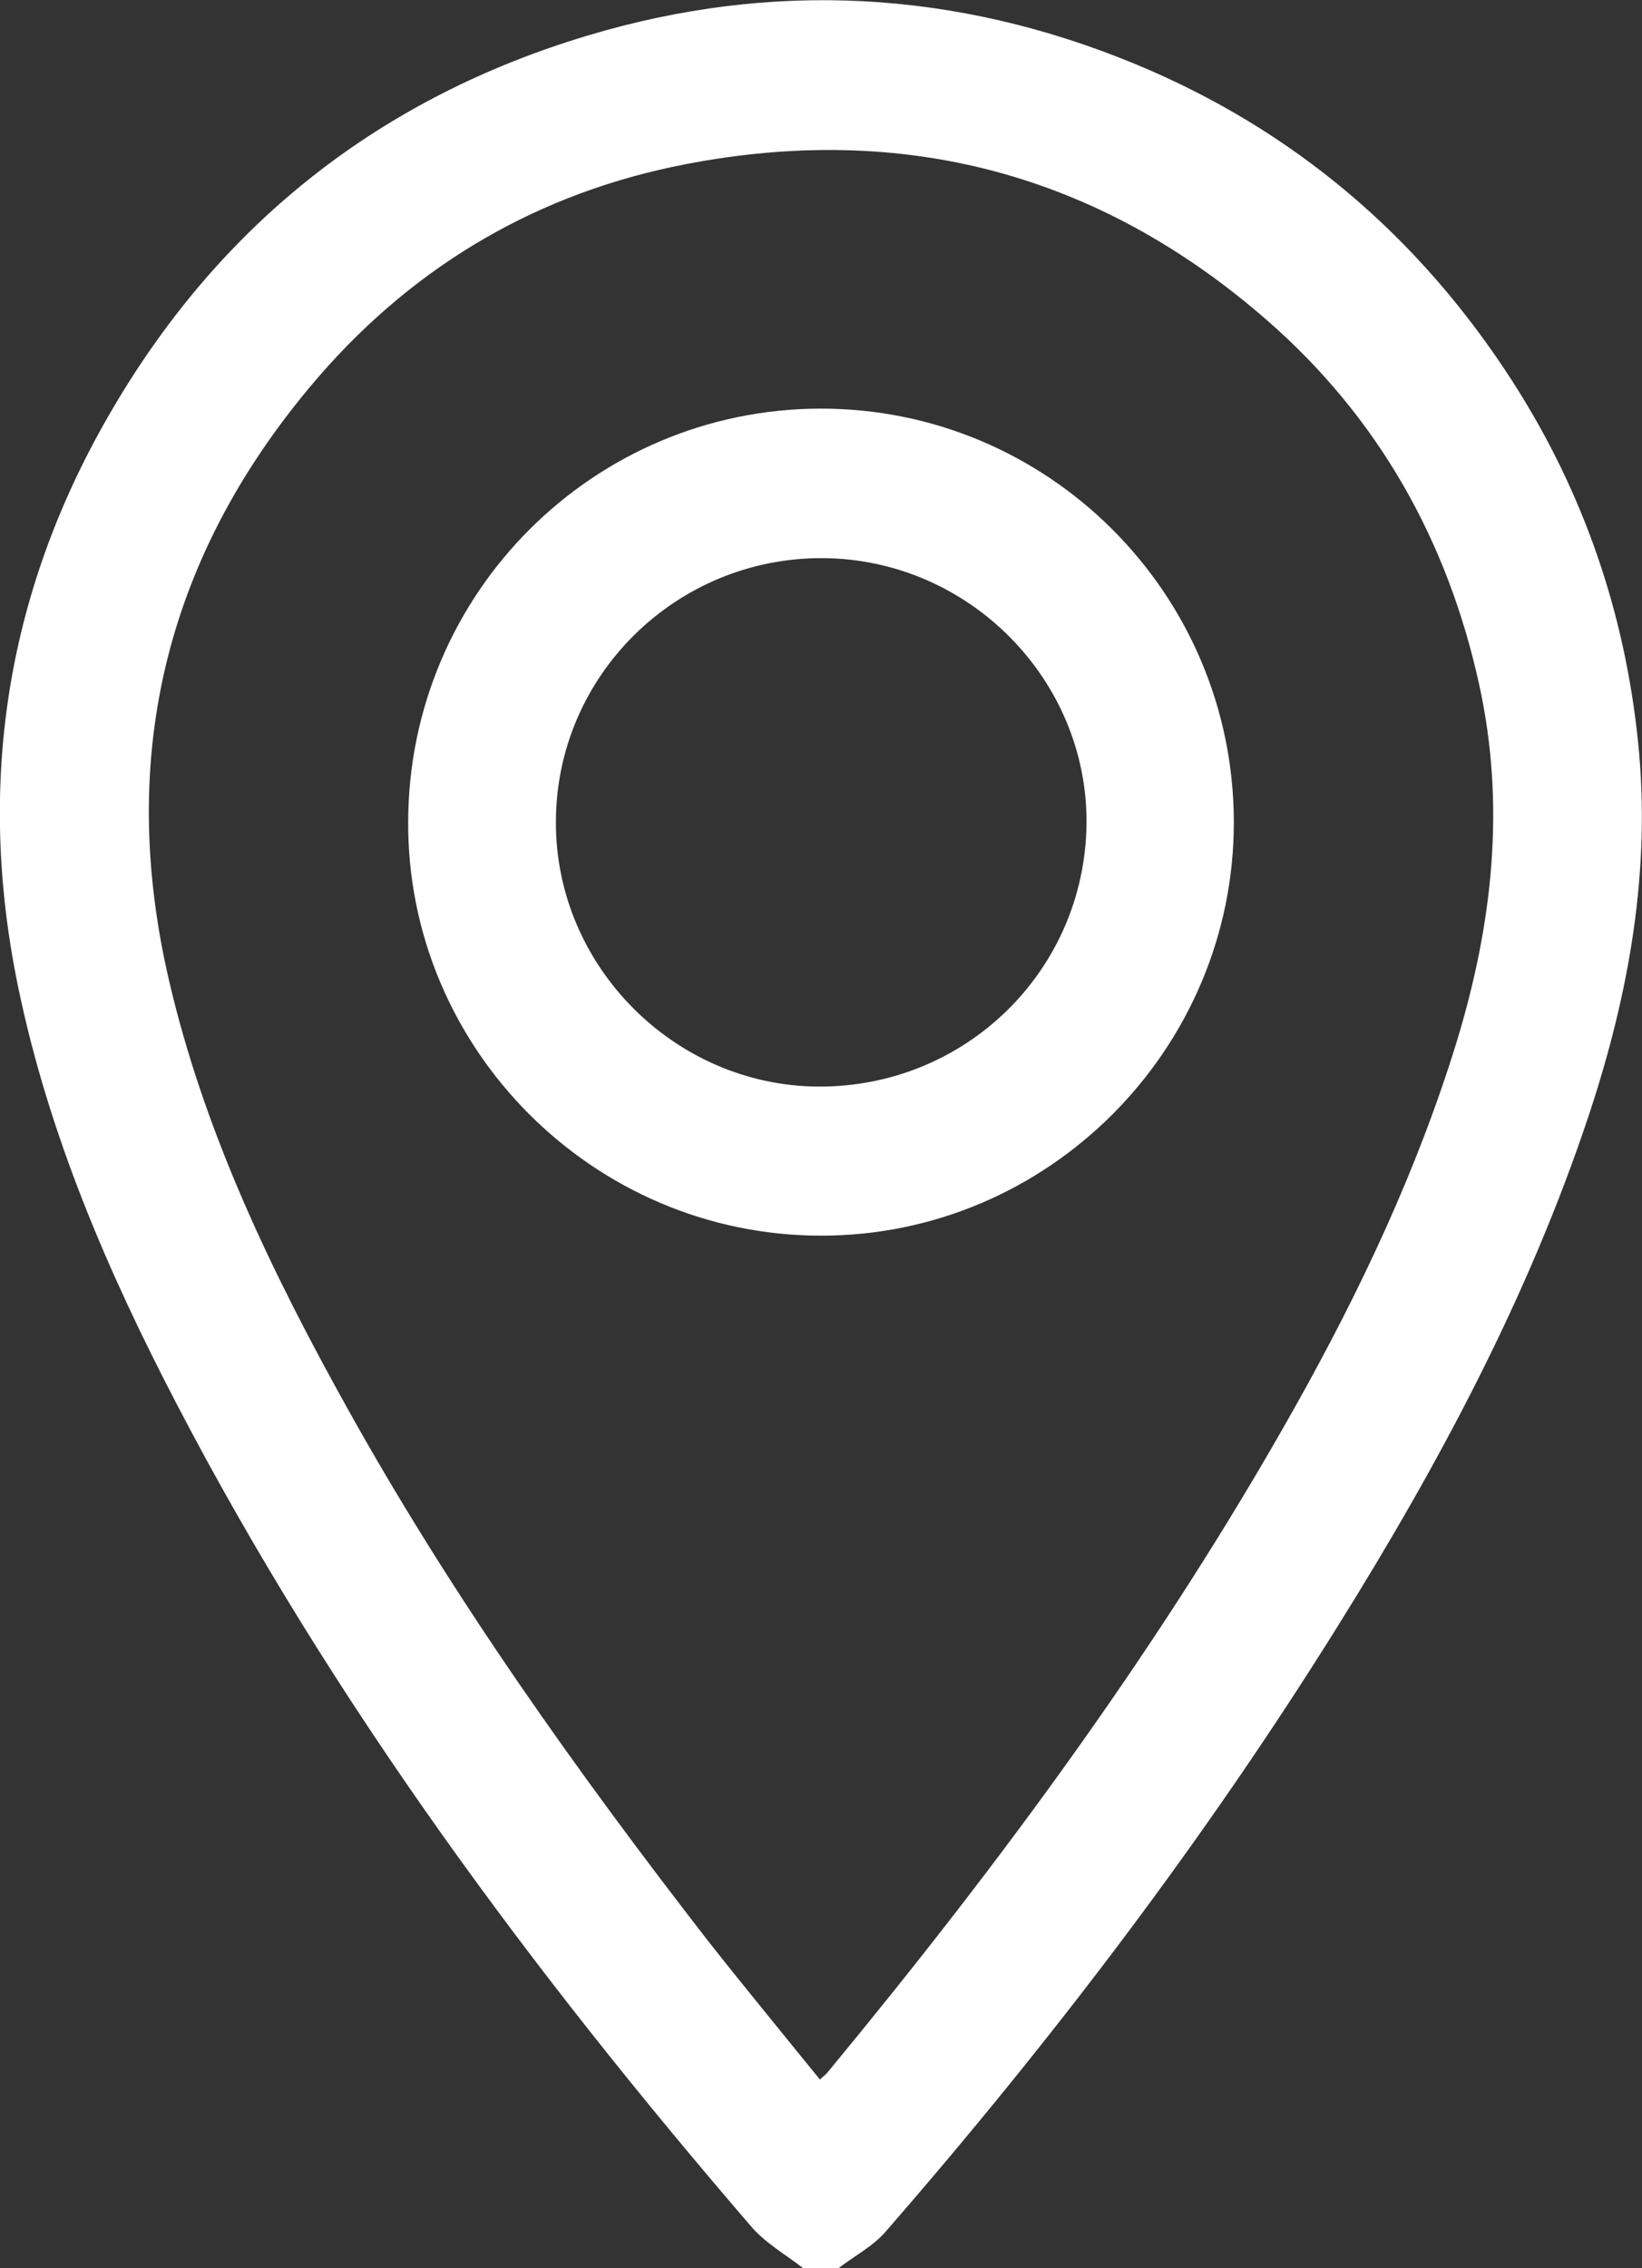
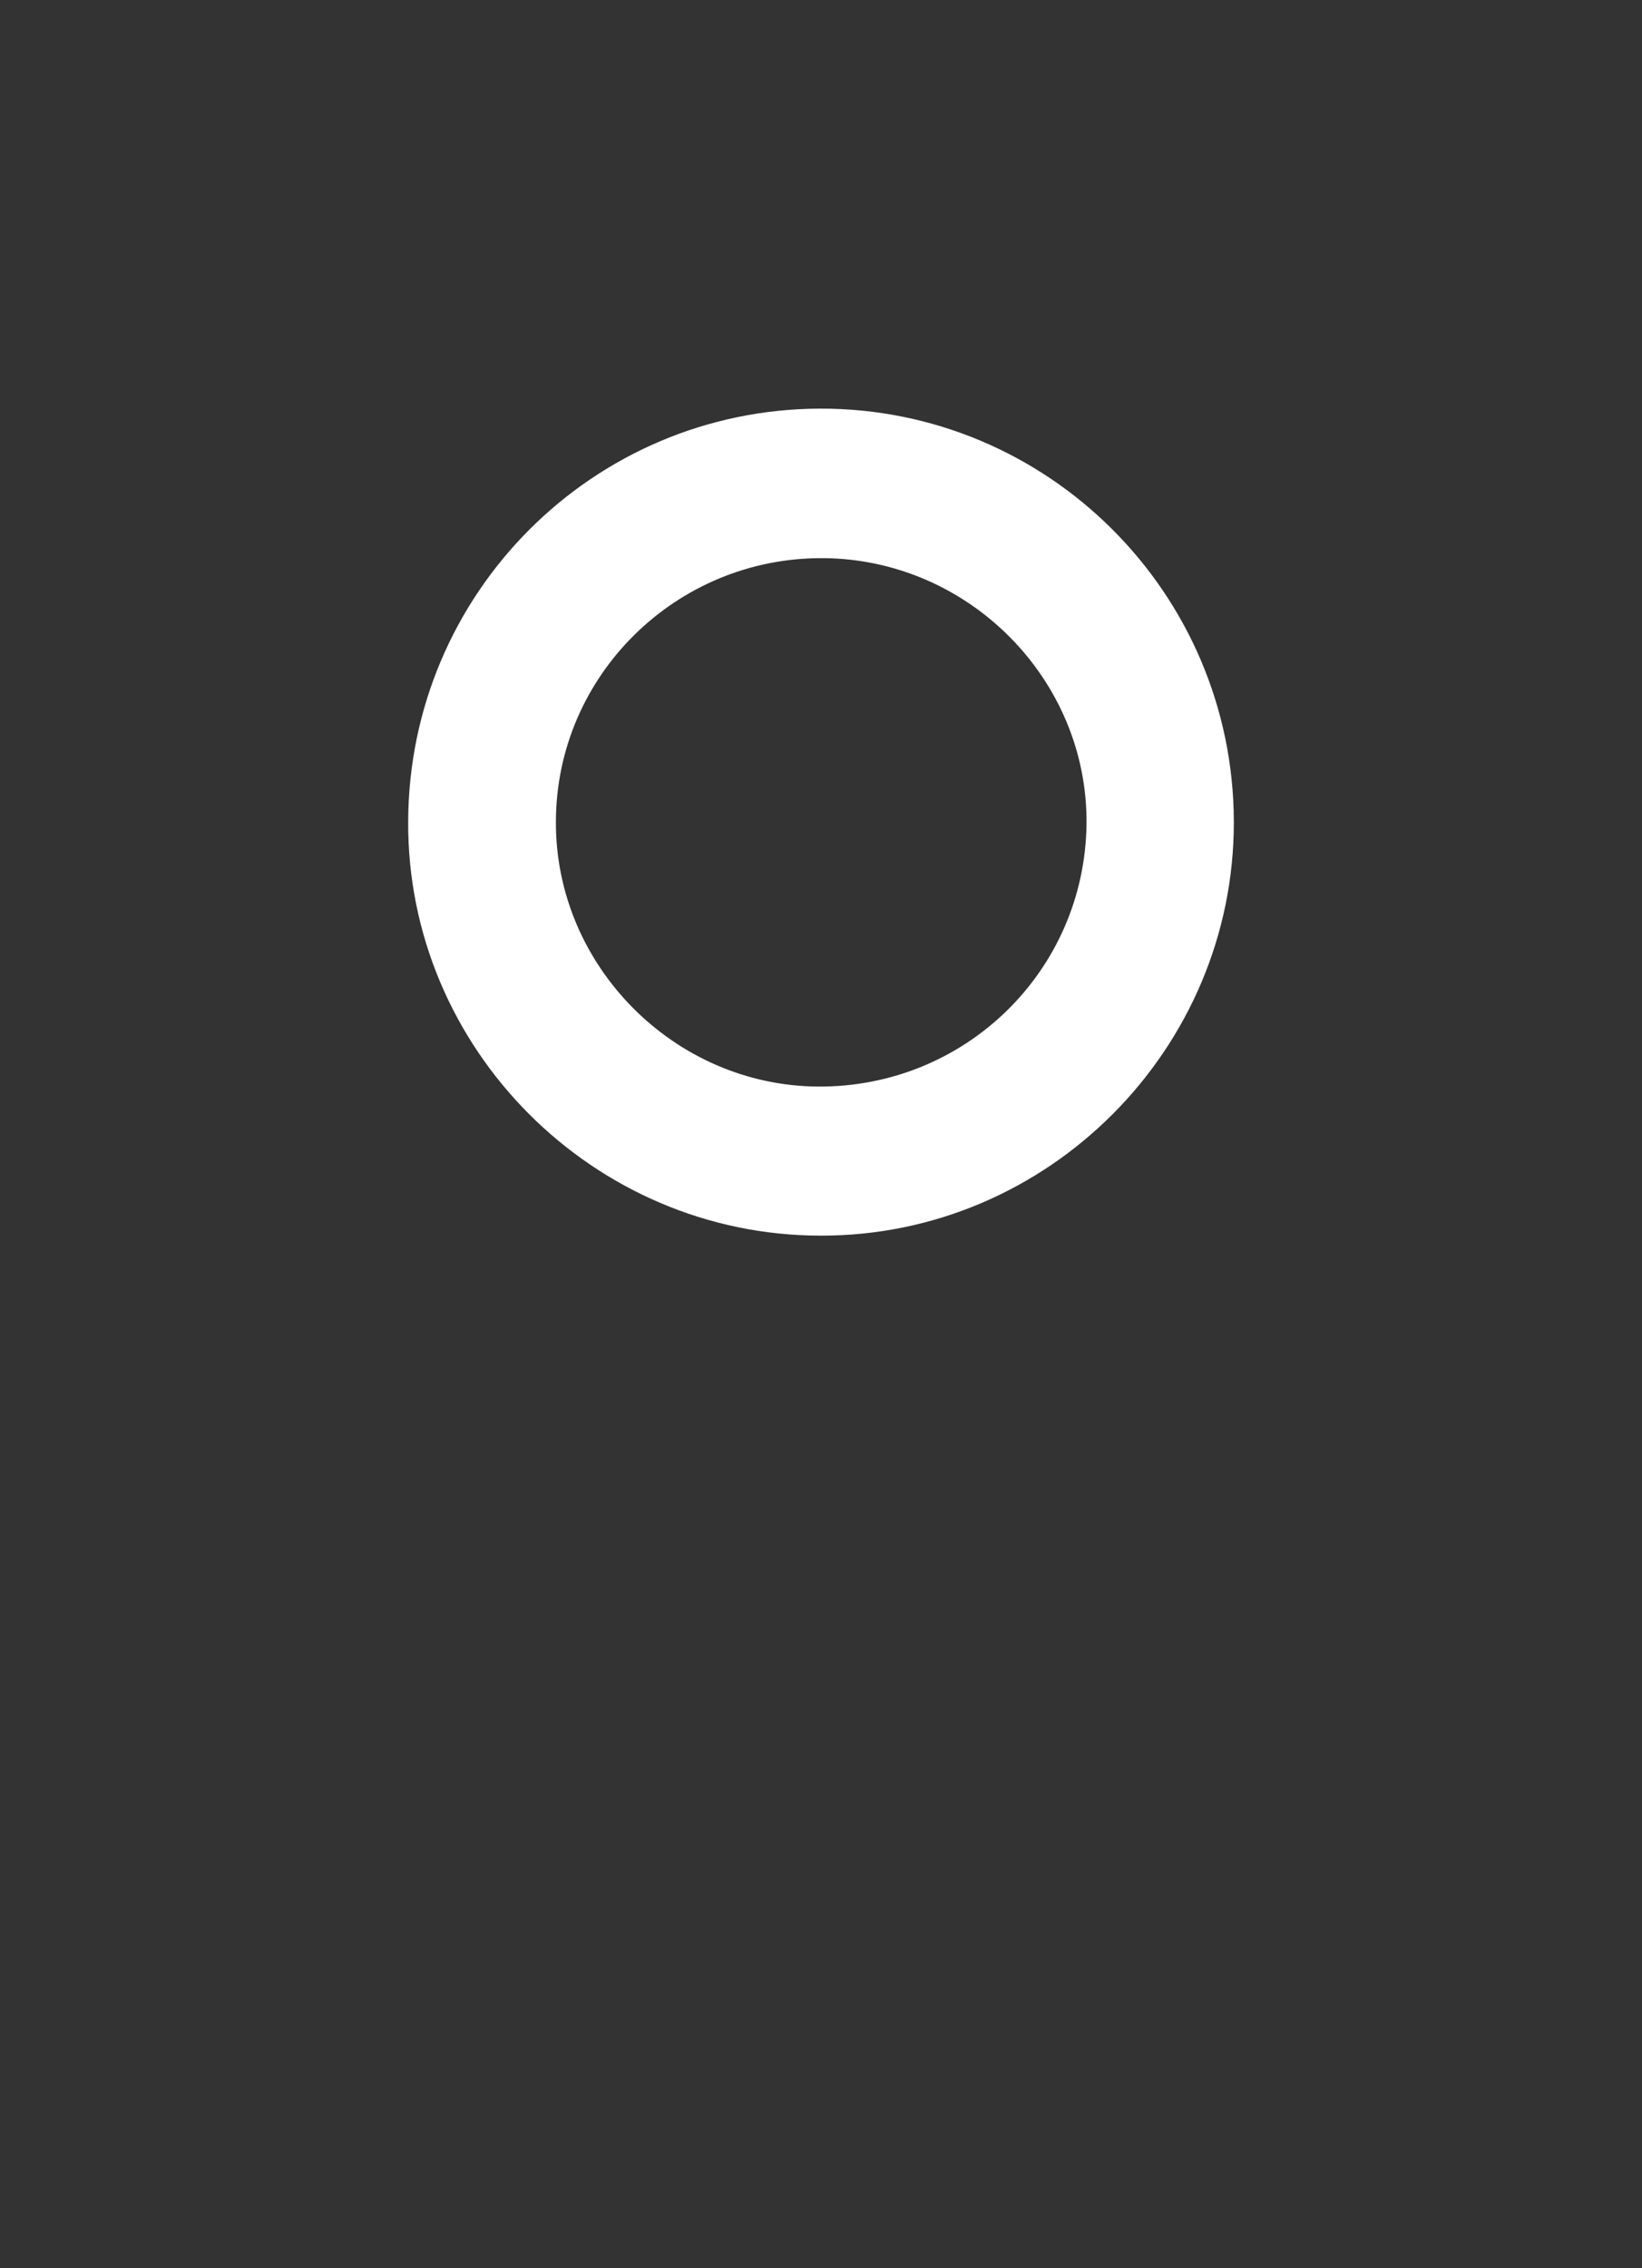
<svg xmlns="http://www.w3.org/2000/svg" version="1.1" id="Layer_2_00000063597376569056106700000016910745593994896008_" x="0px" y="0px" viewBox="0 0 370.1 511.2" style="enable-background:new 0 0 370.1 511.2;" xml:space="preserve">
  <rect x="0" y="0" width="370.1" height="511.2" fill="#333333" stroke="none" />
  <style type="text/css">
	.st0{fill:#FFFFFF;}
</style>
  <g id="Layer_1-2">
    <g id="_0lnZ03">
      <g>
-         <path class="st0" d="M181,511.2c-4-3.1-8.6-5.7-11.8-9.5C119.9,444.4,75,383.9,39.9,316.6C24.3,286.7,11,255.8,4.1,222.5     c-9.6-46.4-2.5-90.2,21.6-130.9C50.3,49.9,86.1,21.9,132.5,8c41.7-12.5,83.1-10.2,123.3,6.4c35.8,14.8,64.2,39,85.2,71.7     c15.9,24.8,25.2,51.9,28.2,81c3,28.9-2,56.9-11.1,84.3c-13.6,40.9-33.8,78.6-56.5,115c-30.1,48.3-64.5,93.5-101.9,136.5     c-2.9,3.4-7.2,5.6-10.8,8.4L181,511.2L181,511.2z M184.8,468.7c0.9-0.8,1.4-1.2,1.8-1.7c39-47.2,75.3-96.4,105.3-149.9     c14.7-26.2,27.5-53.3,36.4-82.2c8.1-26.5,11.1-53.3,5.1-80.6c-7.1-32.4-22.7-60.2-47.8-82.1C247.8,39.2,203.8,27.5,154.6,37     C121.8,43.3,94,59.4,72,84.7C37.7,124.3,26.2,169.9,38.1,221c8,34.4,23.2,65.9,40.3,96.6C102,360,130,399.3,159.7,437.6     C167.9,448,176.3,458.2,184.8,468.7L184.8,468.7z" />
        <path class="st0" d="M278.1,185.2c0.1,51.3-41.9,93.4-93.1,93.3c-51.3,0-93.3-42.2-93-93.4c0.2-51.4,41.7-92.9,92.9-93     C236.2,92,278,133.7,278.1,185.2L278.1,185.2z M185.5,125.8c-33.1-0.2-60.2,26.5-60.2,59.5c-0.1,32.4,26.7,59.4,59.1,59.6     c33.2,0.2,60.1-26.1,60.5-59.2C245.2,153.1,218.3,126,185.5,125.8L185.5,125.8z" />
      </g>
    </g>
  </g>
</svg>